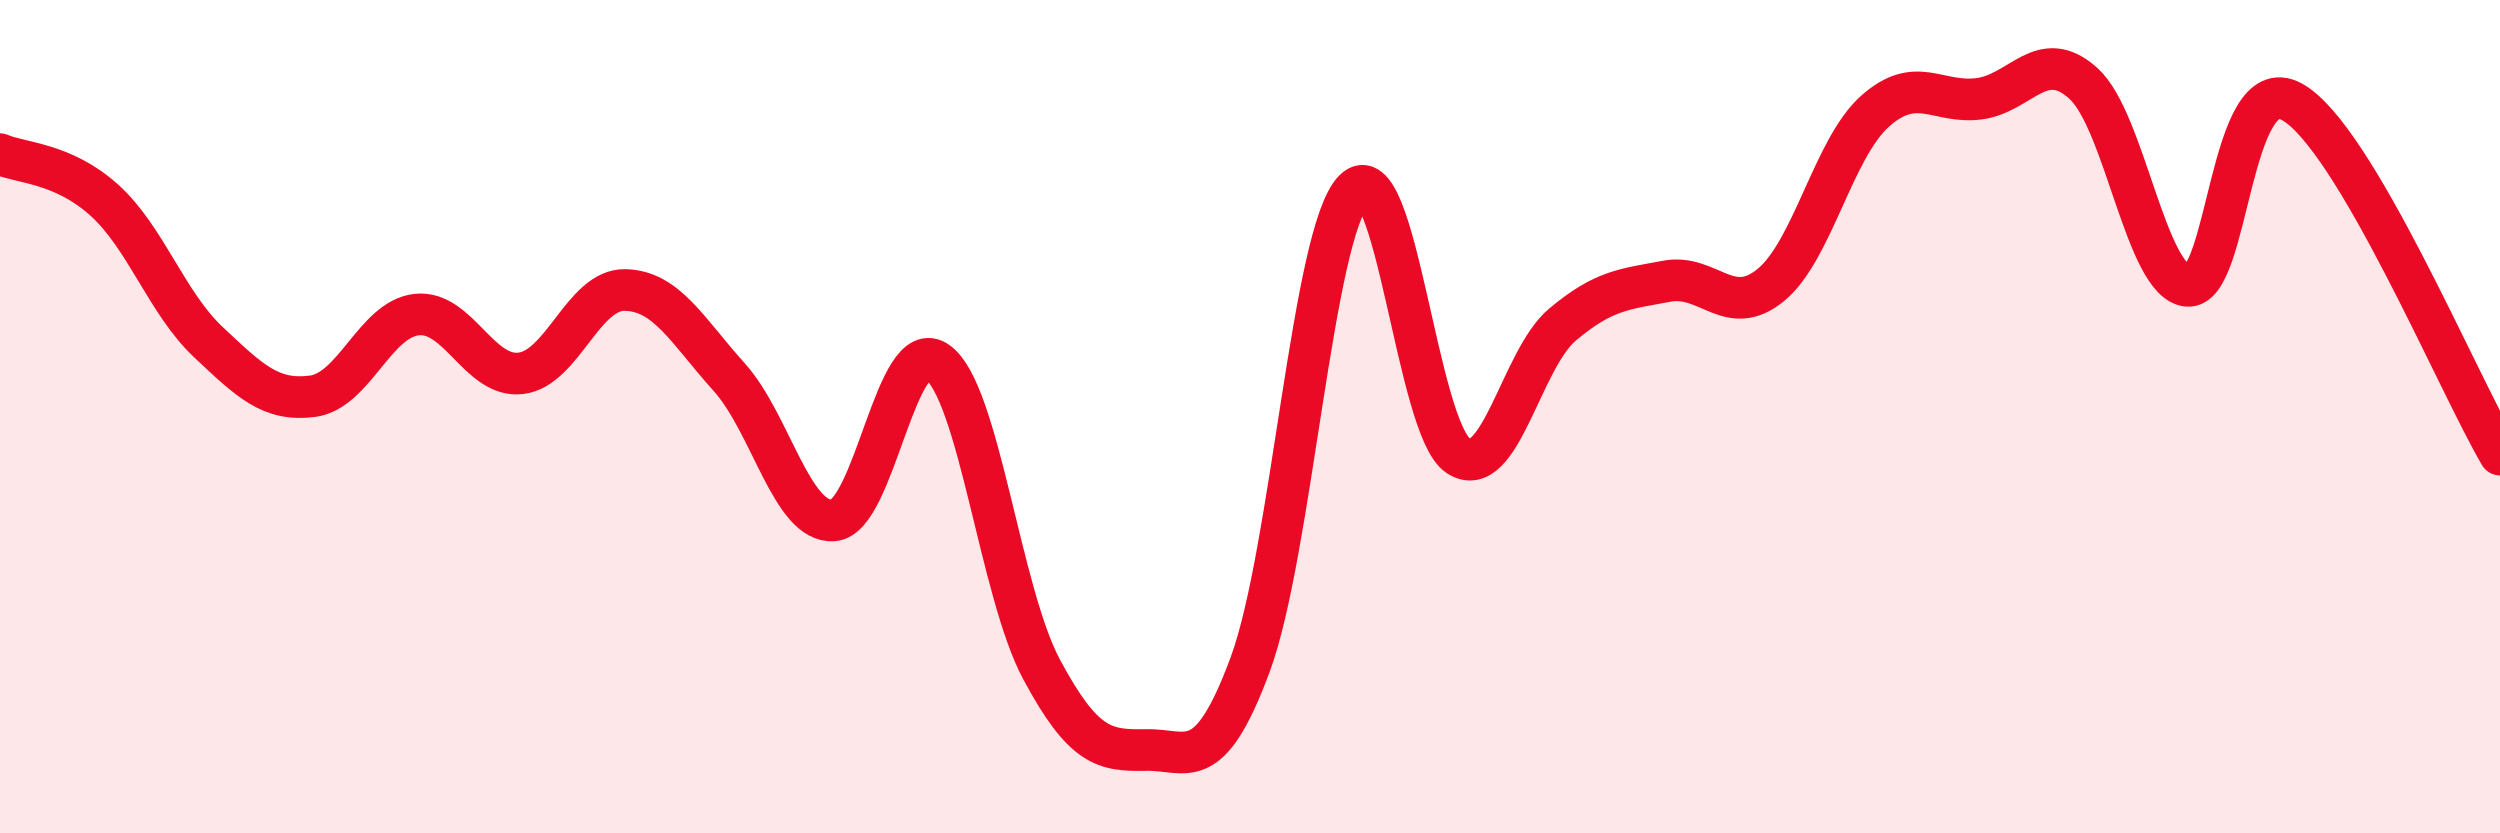
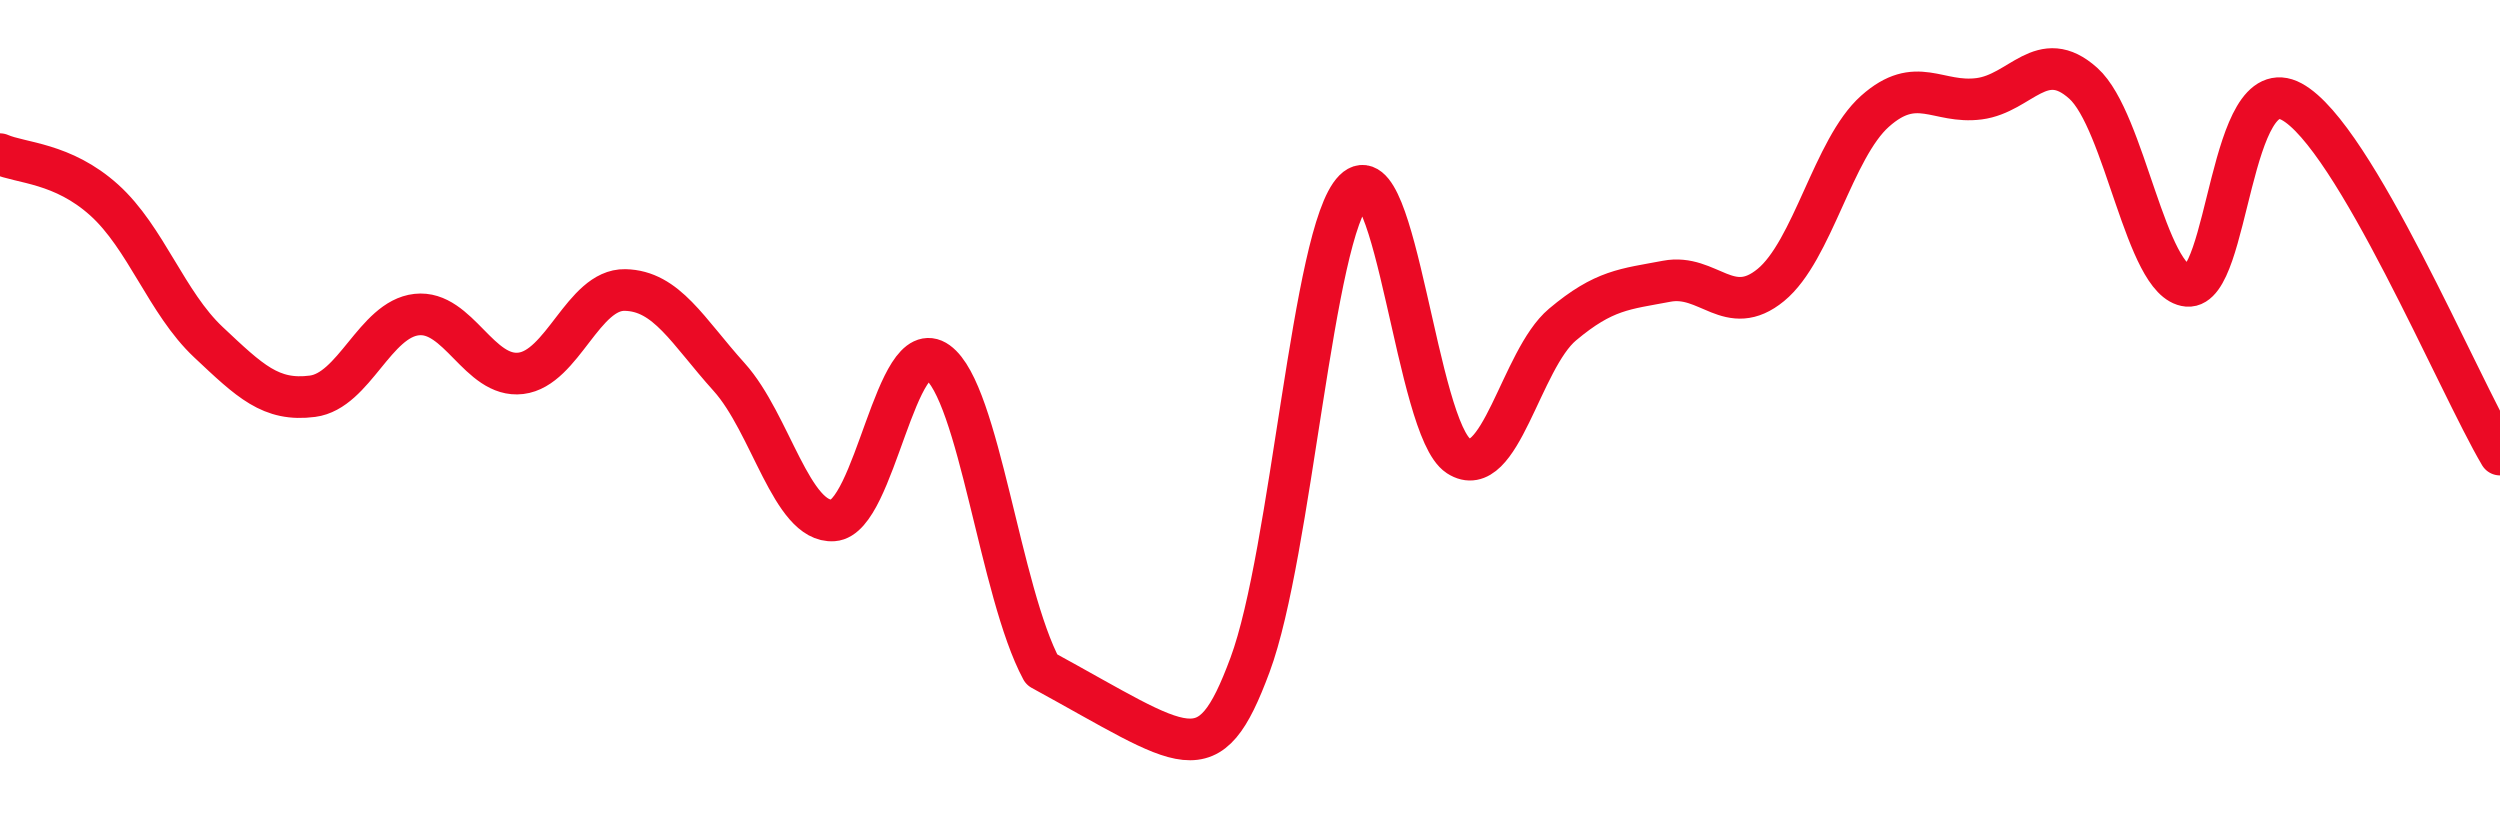
<svg xmlns="http://www.w3.org/2000/svg" width="60" height="20" viewBox="0 0 60 20">
-   <path d="M 0,3.7 C 0.5,3.92 1.5,3.9 2.5,4.8 C 3.5,5.7 4,7.27 5,8.21 C 6,9.15 6.5,9.64 7.5,9.51 C 8.5,9.38 9,7.66 10,7.55 C 11,7.44 11.5,9.08 12.5,8.96 C 13.5,8.84 14,6.94 15,6.96 C 16,6.98 16.5,7.94 17.5,9.05 C 18.5,10.16 19,12.56 20,12.49 C 21,12.42 21.5,7.97 22.5,8.69 C 23.5,9.41 24,14.21 25,16.07 C 26,17.93 26.5,18.02 27.5,18 C 28.5,17.98 29,18.65 30,15.96 C 31,13.27 31.5,5.56 32.5,4.56 C 33.5,3.56 34,10.29 35,10.94 C 36,11.59 36.5,8.63 37.5,7.79 C 38.5,6.95 39,6.94 40,6.75 C 41,6.56 41.5,7.66 42.5,6.84 C 43.5,6.02 44,3.56 45,2.67 C 46,1.78 46.5,2.5 47.5,2.37 C 48.5,2.24 49,1.1 50,2 C 51,2.9 51.5,6.77 52.5,6.86 C 53.5,6.95 53.5,1.63 55,2.44 C 56.5,3.25 59,9.22 60,10.91L60 20L0 20Z" fill="#EB0A25" opacity="0.1" stroke-linecap="round" stroke-linejoin="round" />
-   <path d="M 0,3.7 C 0.5,3.92 1.5,3.9 2.5,4.8 C 3.5,5.7 4,7.27 5,8.21 C 6,9.15 6.5,9.64 7.5,9.51 C 8.5,9.38 9,7.66 10,7.55 C 11,7.44 11.5,9.08 12.5,8.96 C 13.5,8.84 14,6.94 15,6.96 C 16,6.98 16.5,7.94 17.5,9.05 C 18.5,10.16 19,12.56 20,12.49 C 21,12.42 21.5,7.97 22.5,8.69 C 23.5,9.41 24,14.21 25,16.07 C 26,17.93 26.5,18.02 27.5,18 C 28.5,17.98 29,18.65 30,15.96 C 31,13.27 31.5,5.56 32.5,4.56 C 33.5,3.56 34,10.29 35,10.94 C 36,11.59 36.5,8.63 37.5,7.79 C 38.5,6.95 39,6.94 40,6.75 C 41,6.56 41.5,7.66 42.5,6.84 C 43.5,6.02 44,3.56 45,2.67 C 46,1.78 46.5,2.5 47.5,2.37 C 48.5,2.24 49,1.1 50,2 C 51,2.9 51.5,6.77 52.5,6.86 C 53.5,6.95 53.5,1.63 55,2.44 C 56.5,3.25 59,9.22 60,10.91" stroke="#EB0A25" stroke-width="1" fill="none" stroke-linecap="round" stroke-linejoin="round" />
+   <path d="M 0,3.7 C 0.5,3.92 1.5,3.9 2.5,4.8 C 3.5,5.7 4,7.27 5,8.21 C 6,9.15 6.5,9.64 7.5,9.51 C 8.5,9.38 9,7.66 10,7.55 C 11,7.44 11.5,9.08 12.5,8.96 C 13.5,8.84 14,6.94 15,6.96 C 16,6.98 16.5,7.94 17.5,9.05 C 18.5,10.16 19,12.56 20,12.49 C 21,12.42 21.5,7.97 22.5,8.69 C 23.5,9.41 24,14.21 25,16.07 C 28.5,17.98 29,18.65 30,15.96 C 31,13.27 31.5,5.56 32.5,4.56 C 33.5,3.56 34,10.29 35,10.94 C 36,11.59 36.5,8.63 37.5,7.79 C 38.5,6.95 39,6.94 40,6.75 C 41,6.56 41.5,7.66 42.5,6.84 C 43.5,6.02 44,3.56 45,2.67 C 46,1.78 46.5,2.5 47.5,2.37 C 48.5,2.24 49,1.1 50,2 C 51,2.9 51.5,6.77 52.5,6.86 C 53.5,6.95 53.5,1.63 55,2.44 C 56.5,3.25 59,9.22 60,10.91" stroke="#EB0A25" stroke-width="1" fill="none" stroke-linecap="round" stroke-linejoin="round" />
</svg>